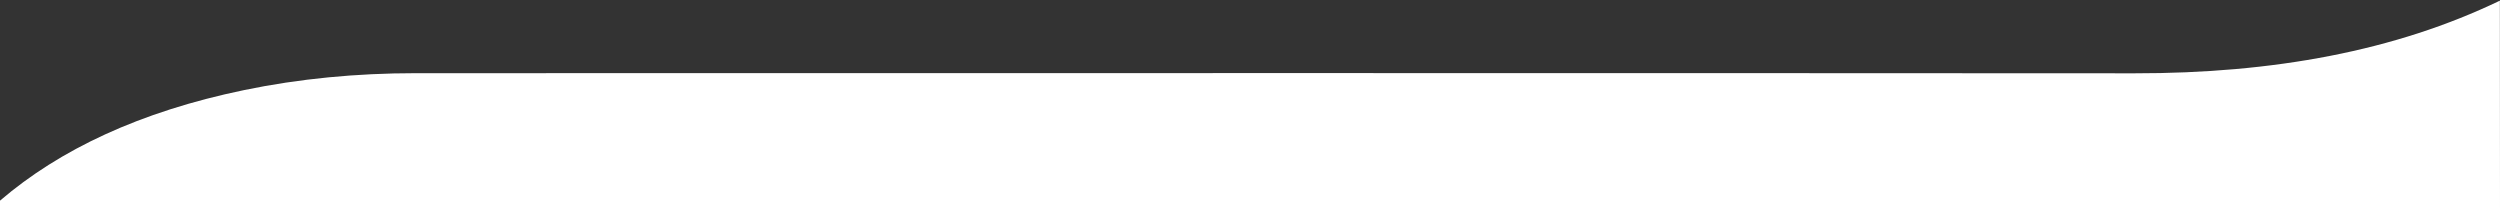
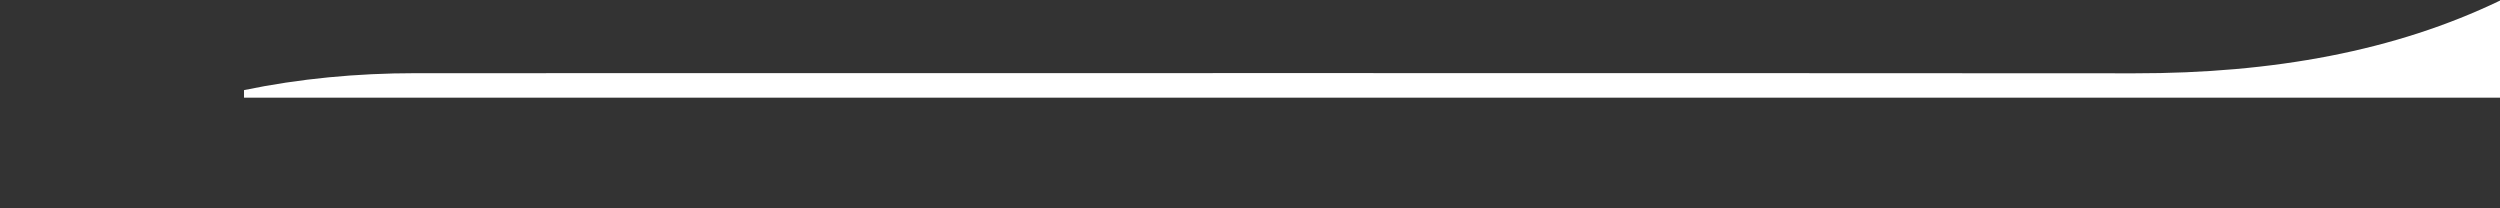
<svg xmlns="http://www.w3.org/2000/svg" version="1.1" id="Layer_1" x="0px" y="0px" viewBox="0 0 1920 159.9" style="enable-background:new 0 0 1920 159.9;" xml:space="preserve">
  <rect x="0" y="0" width="1920" height="159.9" fill="#333333" stroke="none" />
  <style type="text/css">
	.st0{fill:#FFFFFF;}
</style>
-   <path class="st0" d="M1919.9,0.5c-80.2,38.6-174,55.9-280.5,55.8c-440-0.3-880-0.1-1320-0.1c-45.5,0-89.5,4.2-132,13  C107.3,85.8,45.8,114.9,0,154.1v5.8h1920L1919.9,0.5L1919.9,0.5L1919.9,0.5z" />
+   <path class="st0" d="M1919.9,0.5c-80.2,38.6-174,55.9-280.5,55.8c-440-0.3-880-0.1-1320-0.1c-45.5,0-89.5,4.2-132,13  v5.8h1920L1919.9,0.5L1919.9,0.5L1919.9,0.5z" />
</svg>